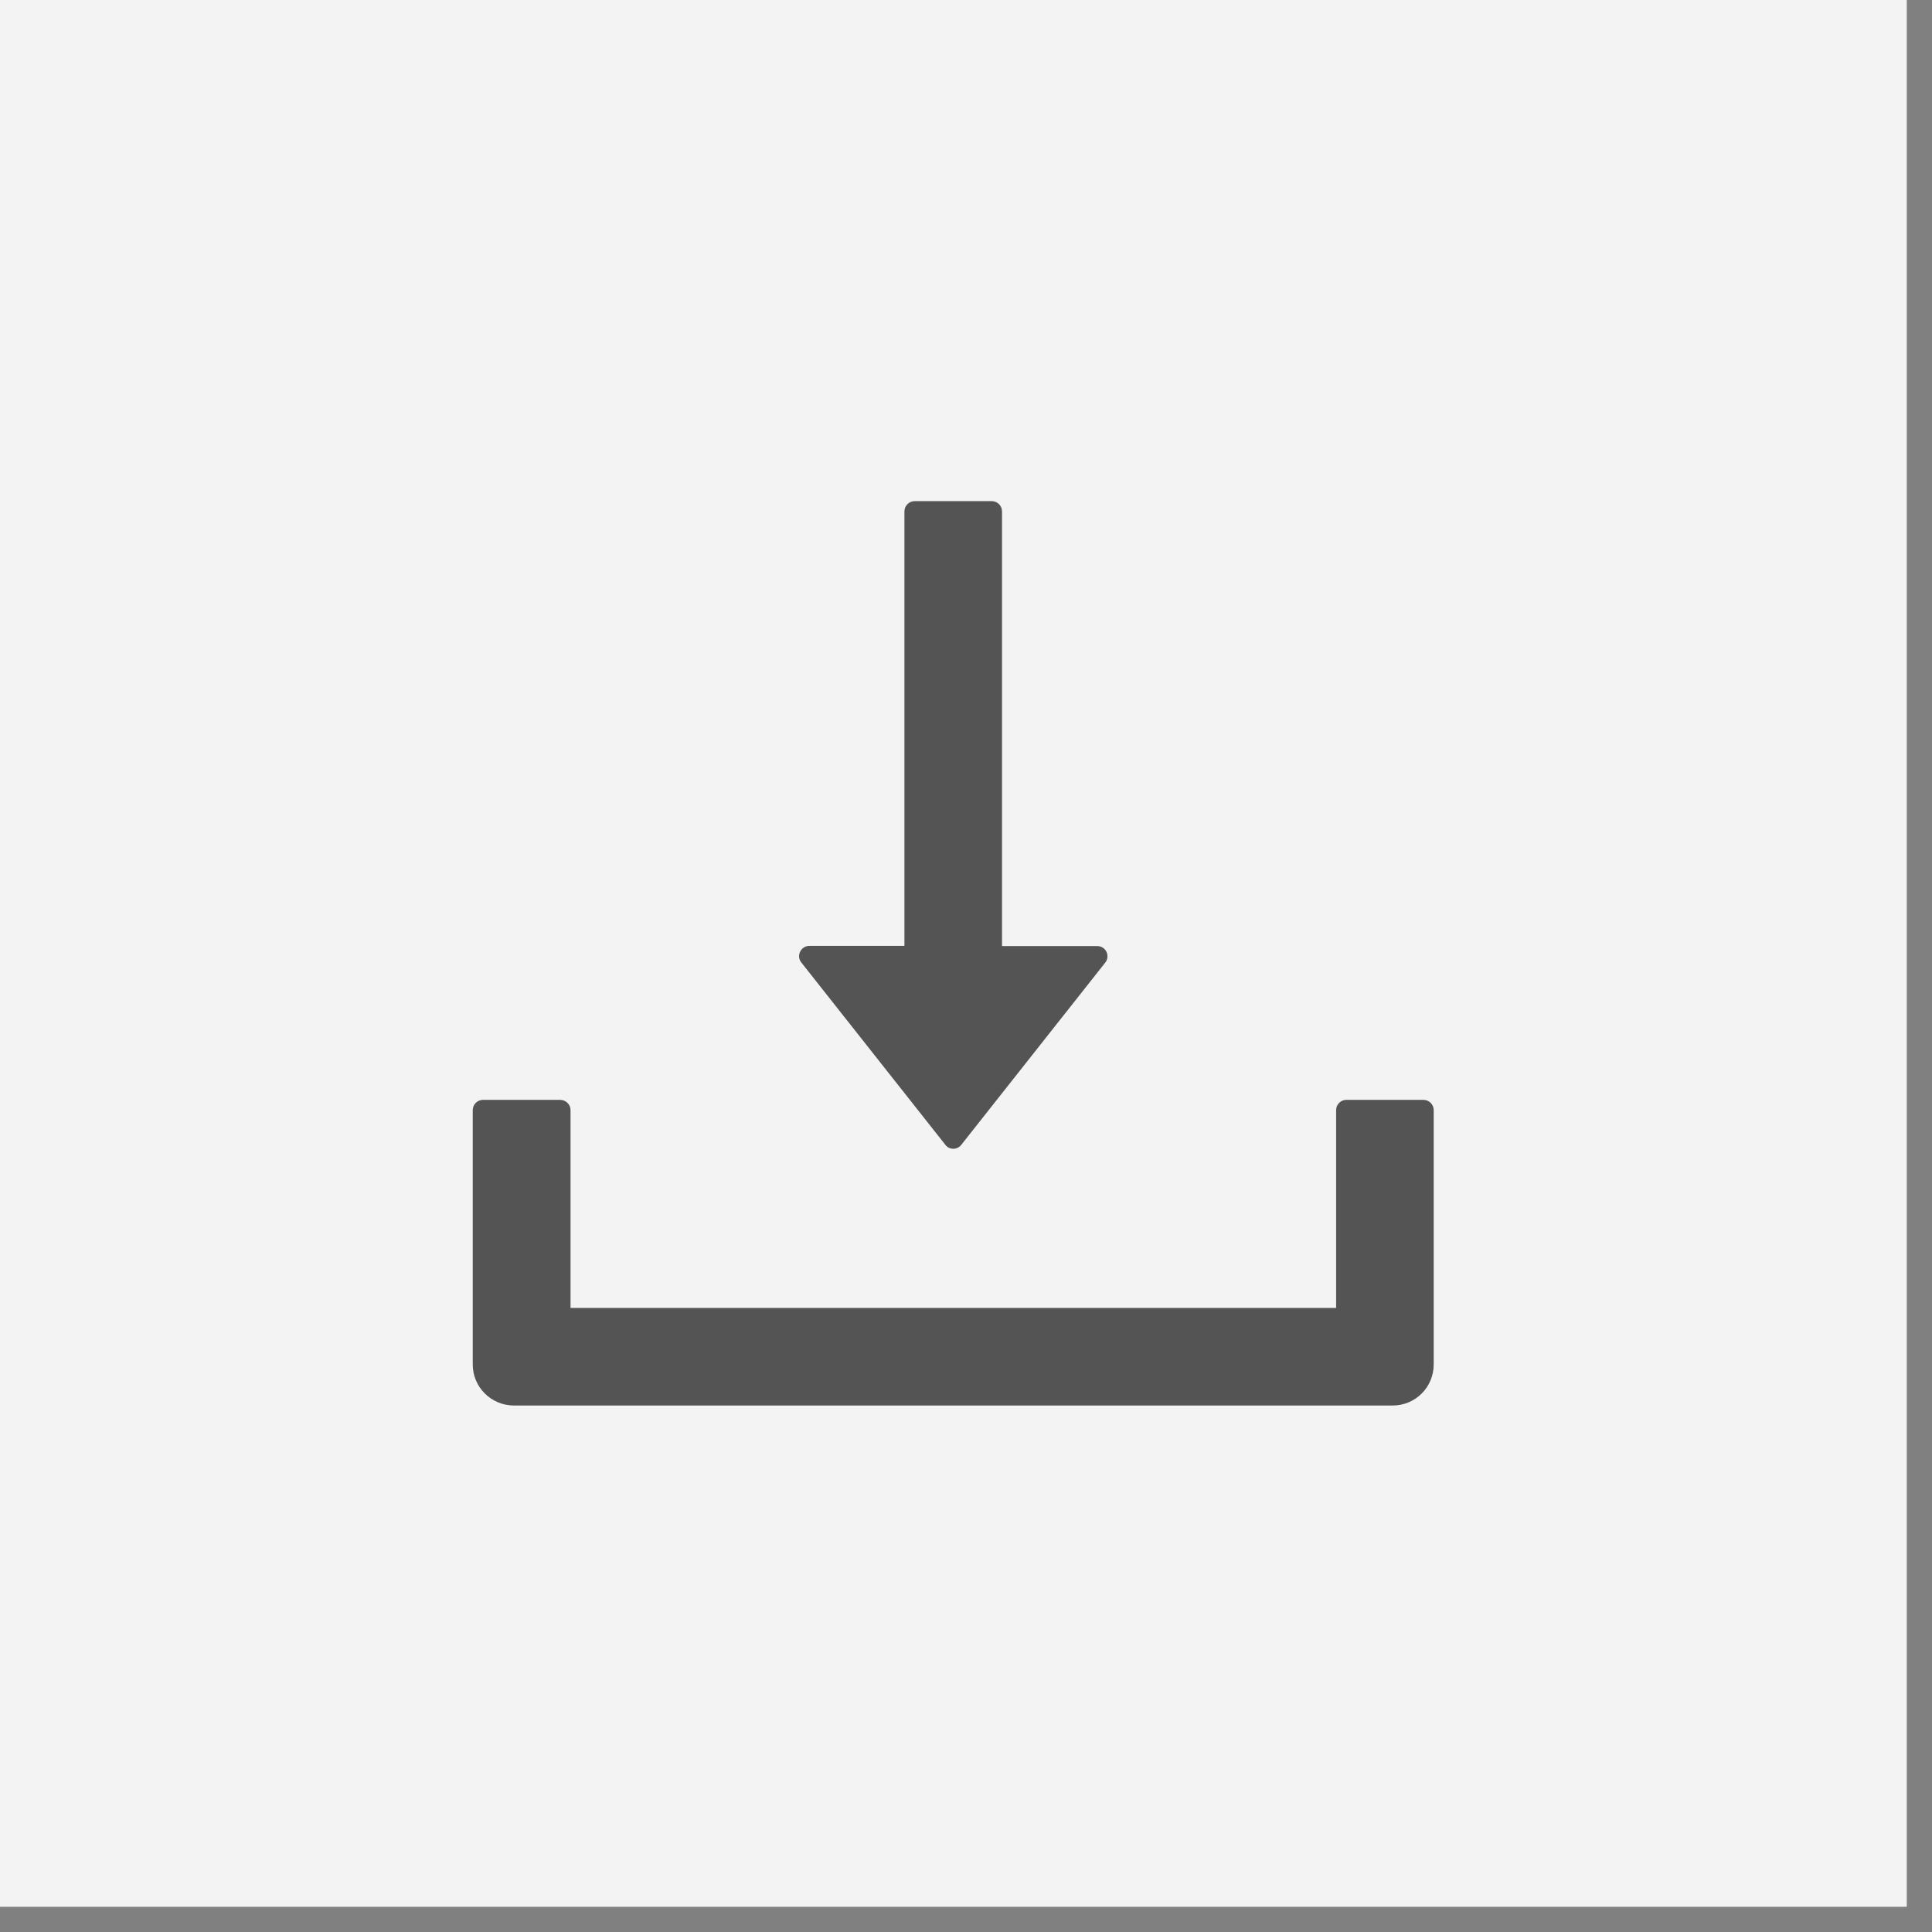
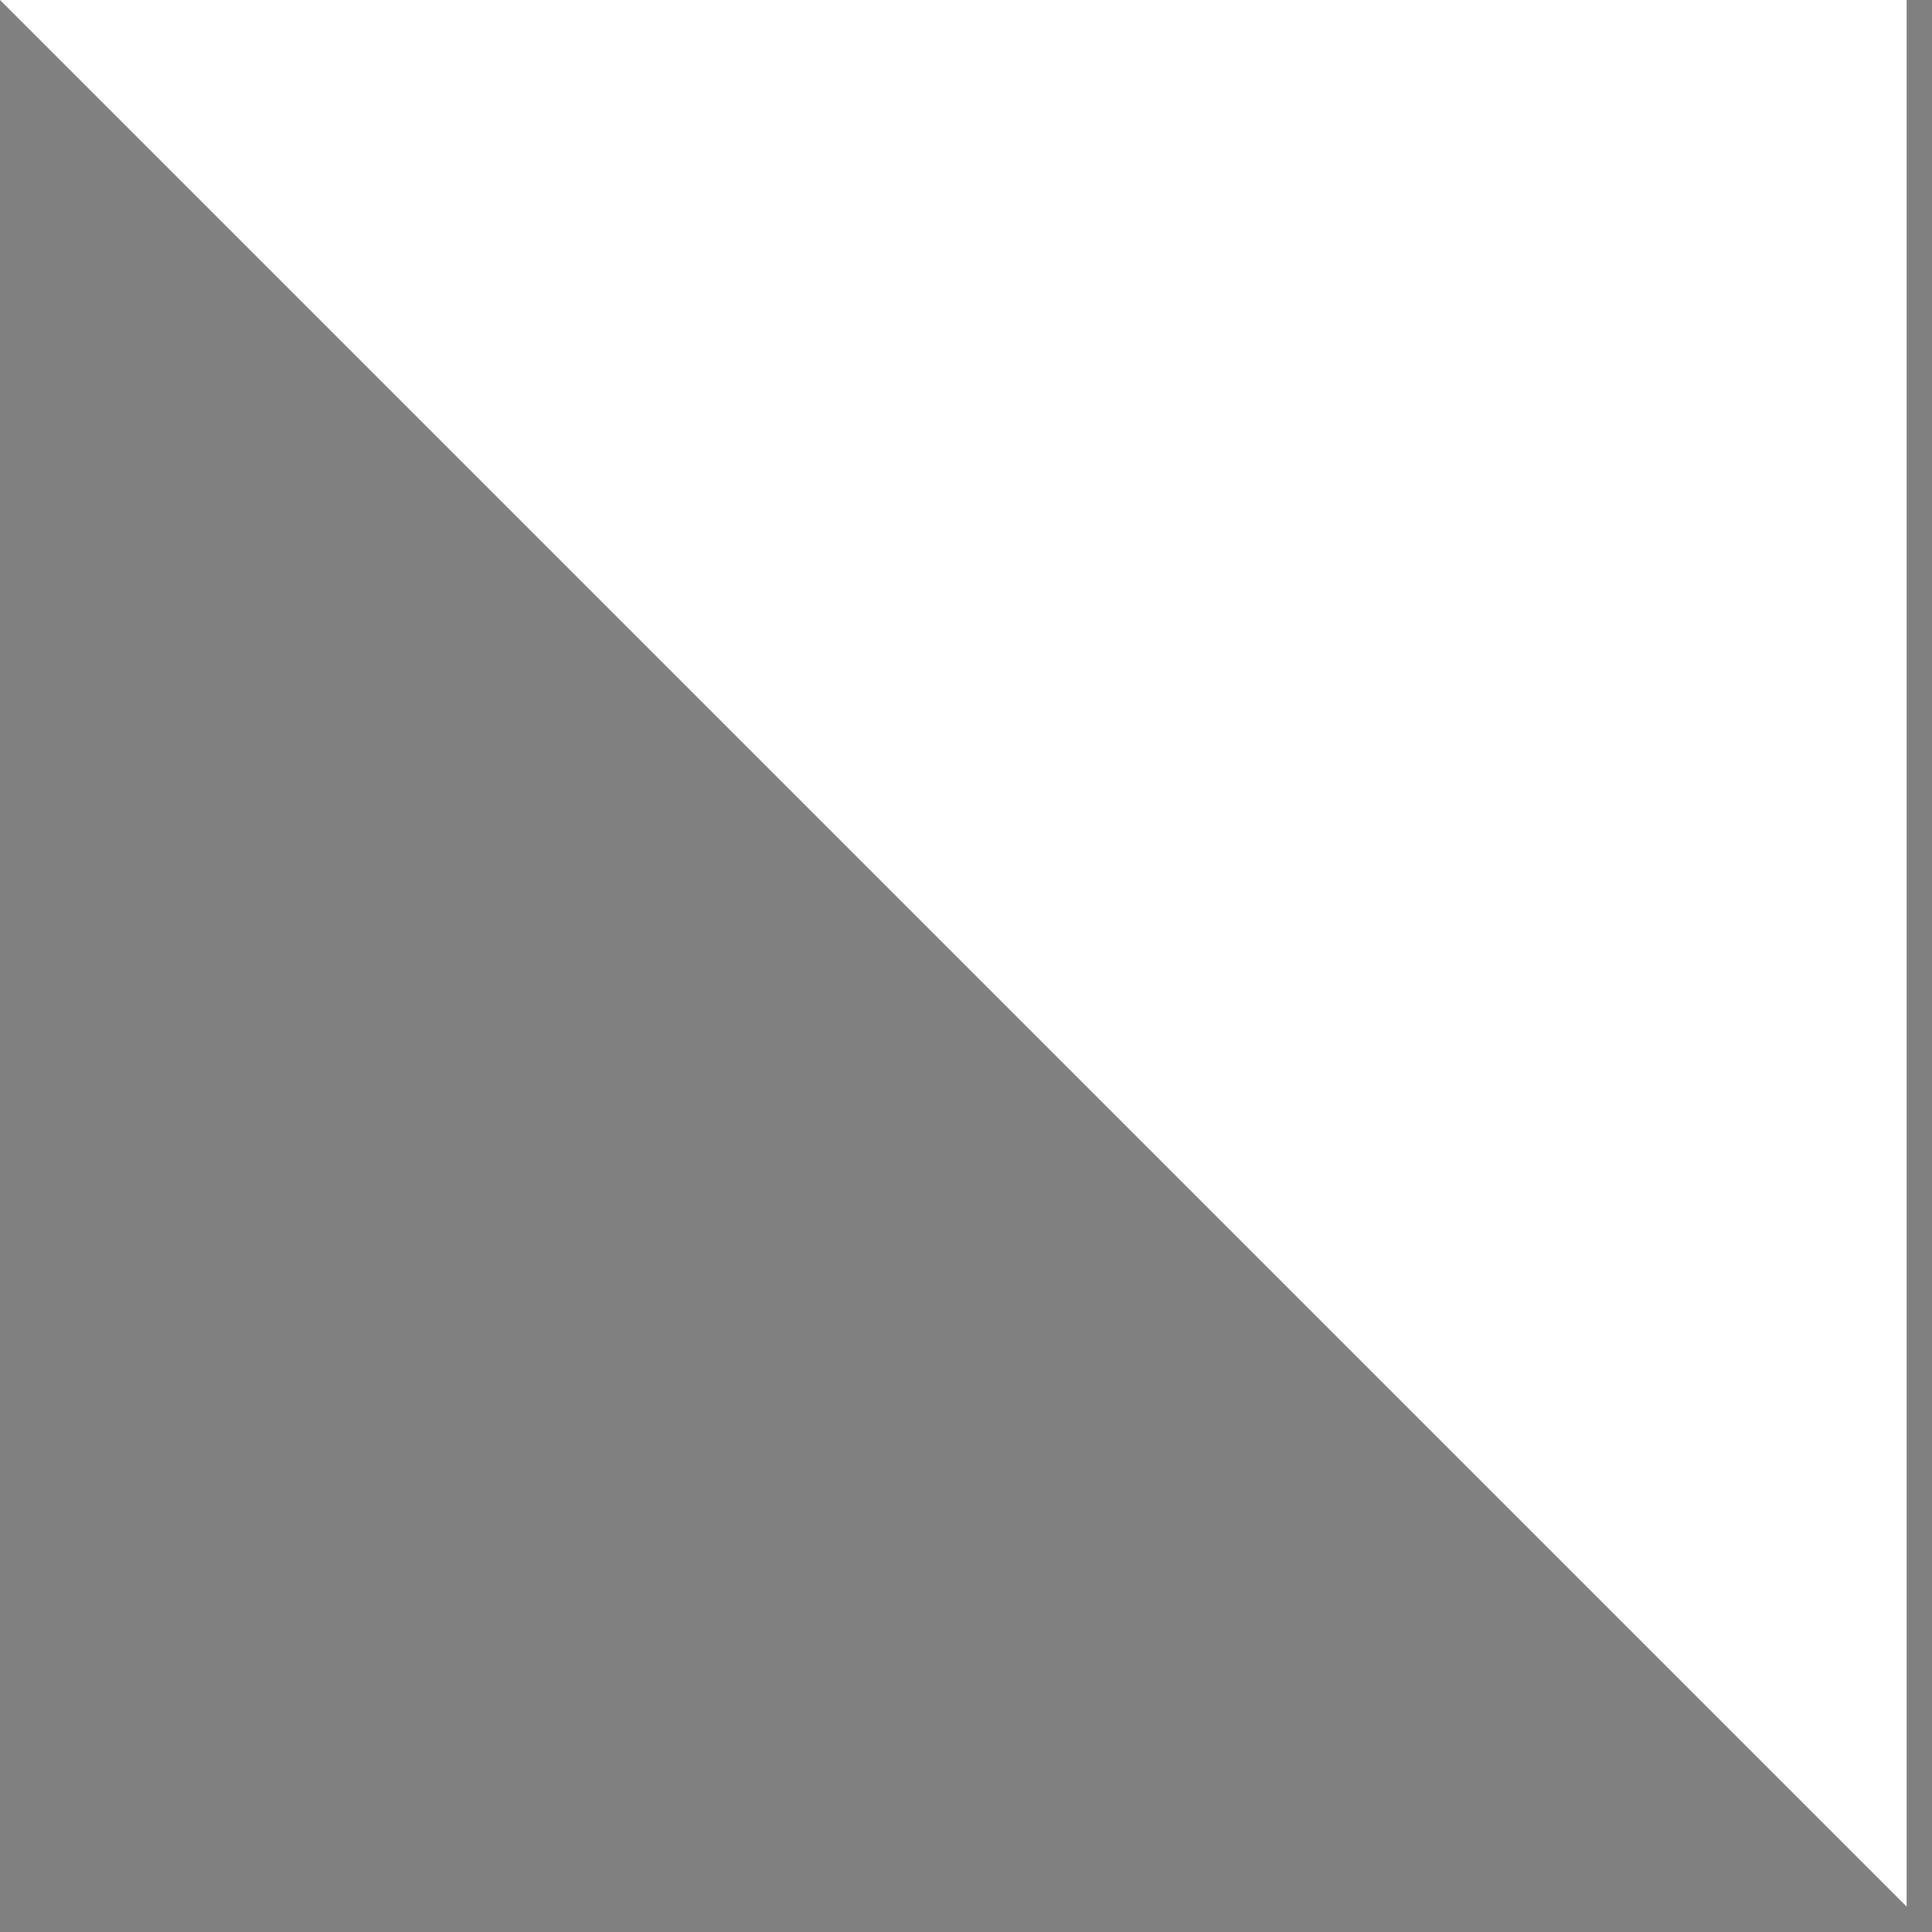
<svg xmlns="http://www.w3.org/2000/svg" width="50" zoomAndPan="magnify" viewBox="0 0 37.5 37.5" height="50" preserveAspectRatio="xMidYMid meet" version="1.0">
  <rect x="0" y="0" width="37.5" height="37.5" fill="#808080" stroke="none" />
  <defs>
    <clipPath id="cc0e5cd076">
-       <path d="M 0 0 L 37.008 0 L 37.008 37.008 L 0 37.008 Z M 0 0 " clip-rule="nonzero" />
+       <path d="M 0 0 L 37.008 0 L 37.008 37.008 Z M 0 0 " clip-rule="nonzero" />
    </clipPath>
  </defs>
  <g clip-path="url(#cc0e5cd076)">
    <path fill="#ffffff" d="M 0 0 L 37.008 0 L 37.008 37.008 L 0 37.008 Z M 0 0 " fill-opacity="1" fill-rule="nonzero" />
-     <path fill="#f3f3f3" d="M 0 0 L 37.008 0 L 37.008 37.008 L 0 37.008 Z M 0 0 " fill-opacity="1" fill-rule="nonzero" />
  </g>
-   <path fill="#545454" d="M 18.348 22.219 C 18.387 22.27 18.438 22.297 18.504 22.297 C 18.566 22.297 18.621 22.27 18.66 22.219 L 21.453 18.684 C 21.555 18.555 21.465 18.363 21.297 18.363 L 19.449 18.363 L 19.449 9.926 C 19.449 9.816 19.359 9.727 19.25 9.727 L 17.754 9.727 C 17.645 9.727 17.555 9.816 17.555 9.926 L 17.555 18.359 L 15.711 18.359 C 15.543 18.359 15.449 18.555 15.555 18.684 Z M 27.629 21.348 L 26.133 21.348 C 26.023 21.348 25.934 21.438 25.934 21.547 L 25.934 25.387 L 11.074 25.387 L 11.074 21.547 C 11.074 21.438 10.984 21.348 10.871 21.348 L 9.375 21.348 C 9.266 21.348 9.176 21.438 9.176 21.547 L 9.176 26.484 C 9.176 26.926 9.535 27.281 9.977 27.281 L 27.031 27.281 C 27.473 27.281 27.828 26.926 27.828 26.484 L 27.828 21.547 C 27.828 21.438 27.738 21.348 27.629 21.348 Z M 27.629 21.348 " fill-opacity="1" fill-rule="nonzero" />
</svg>